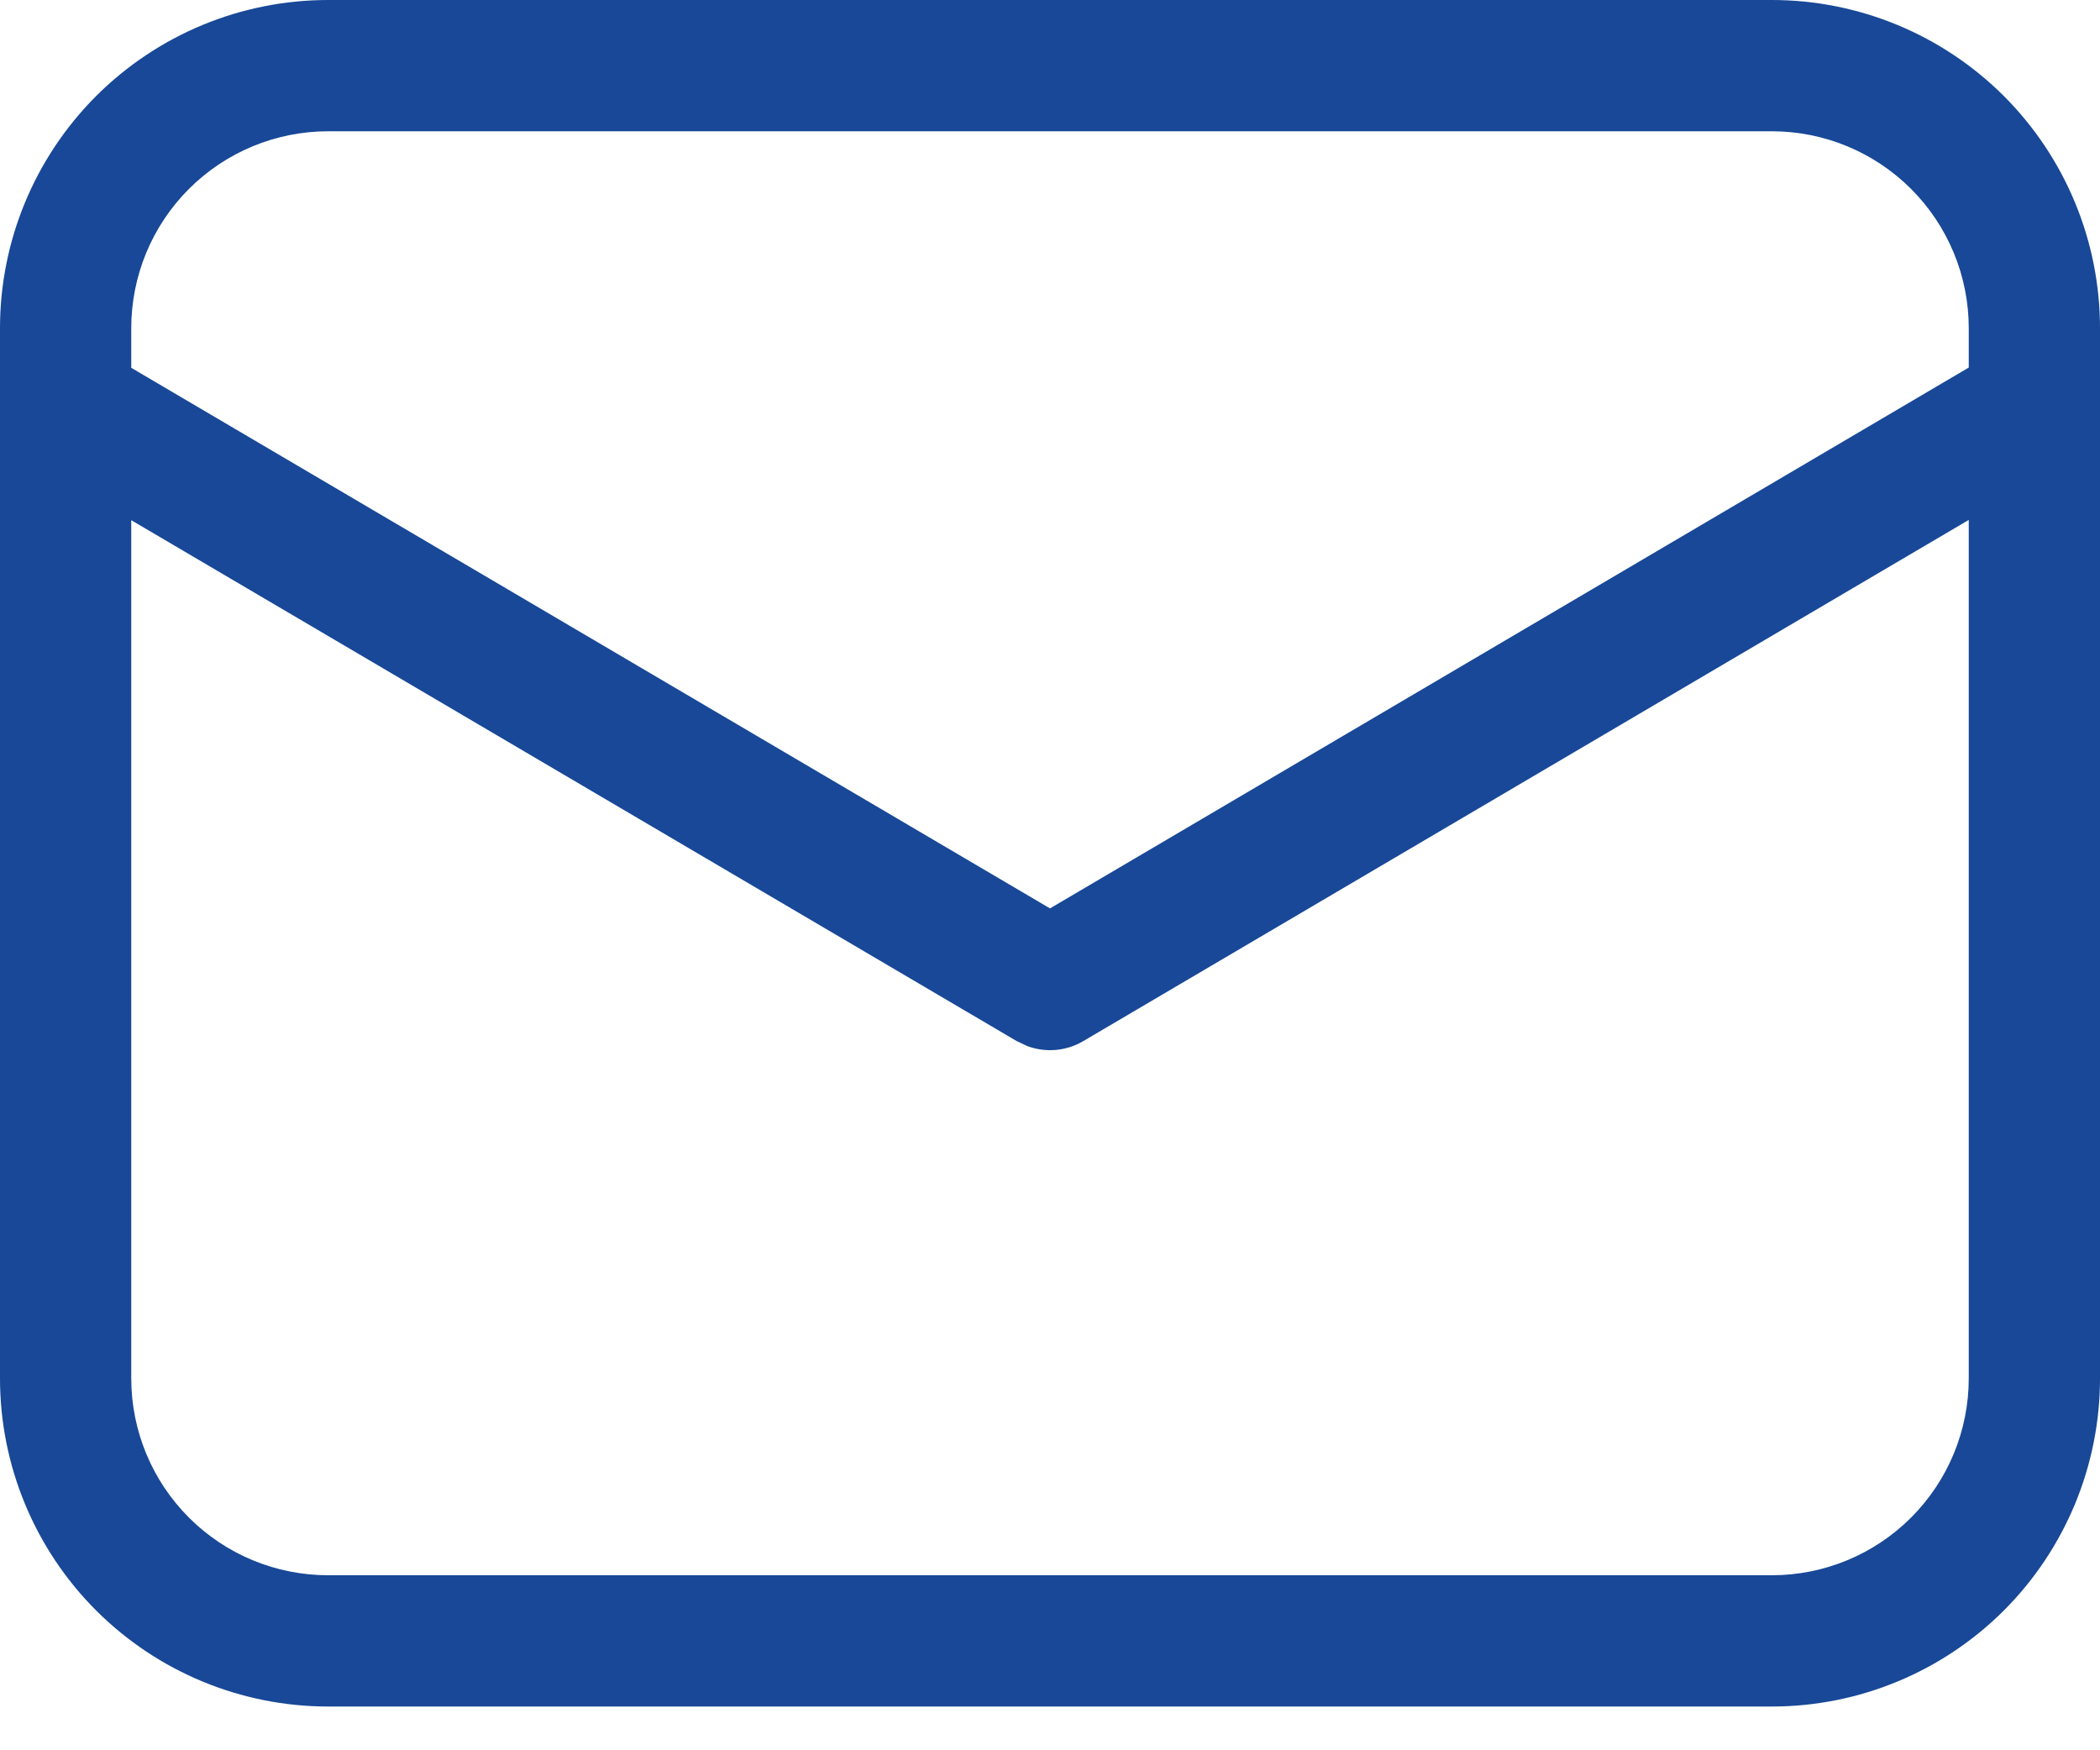
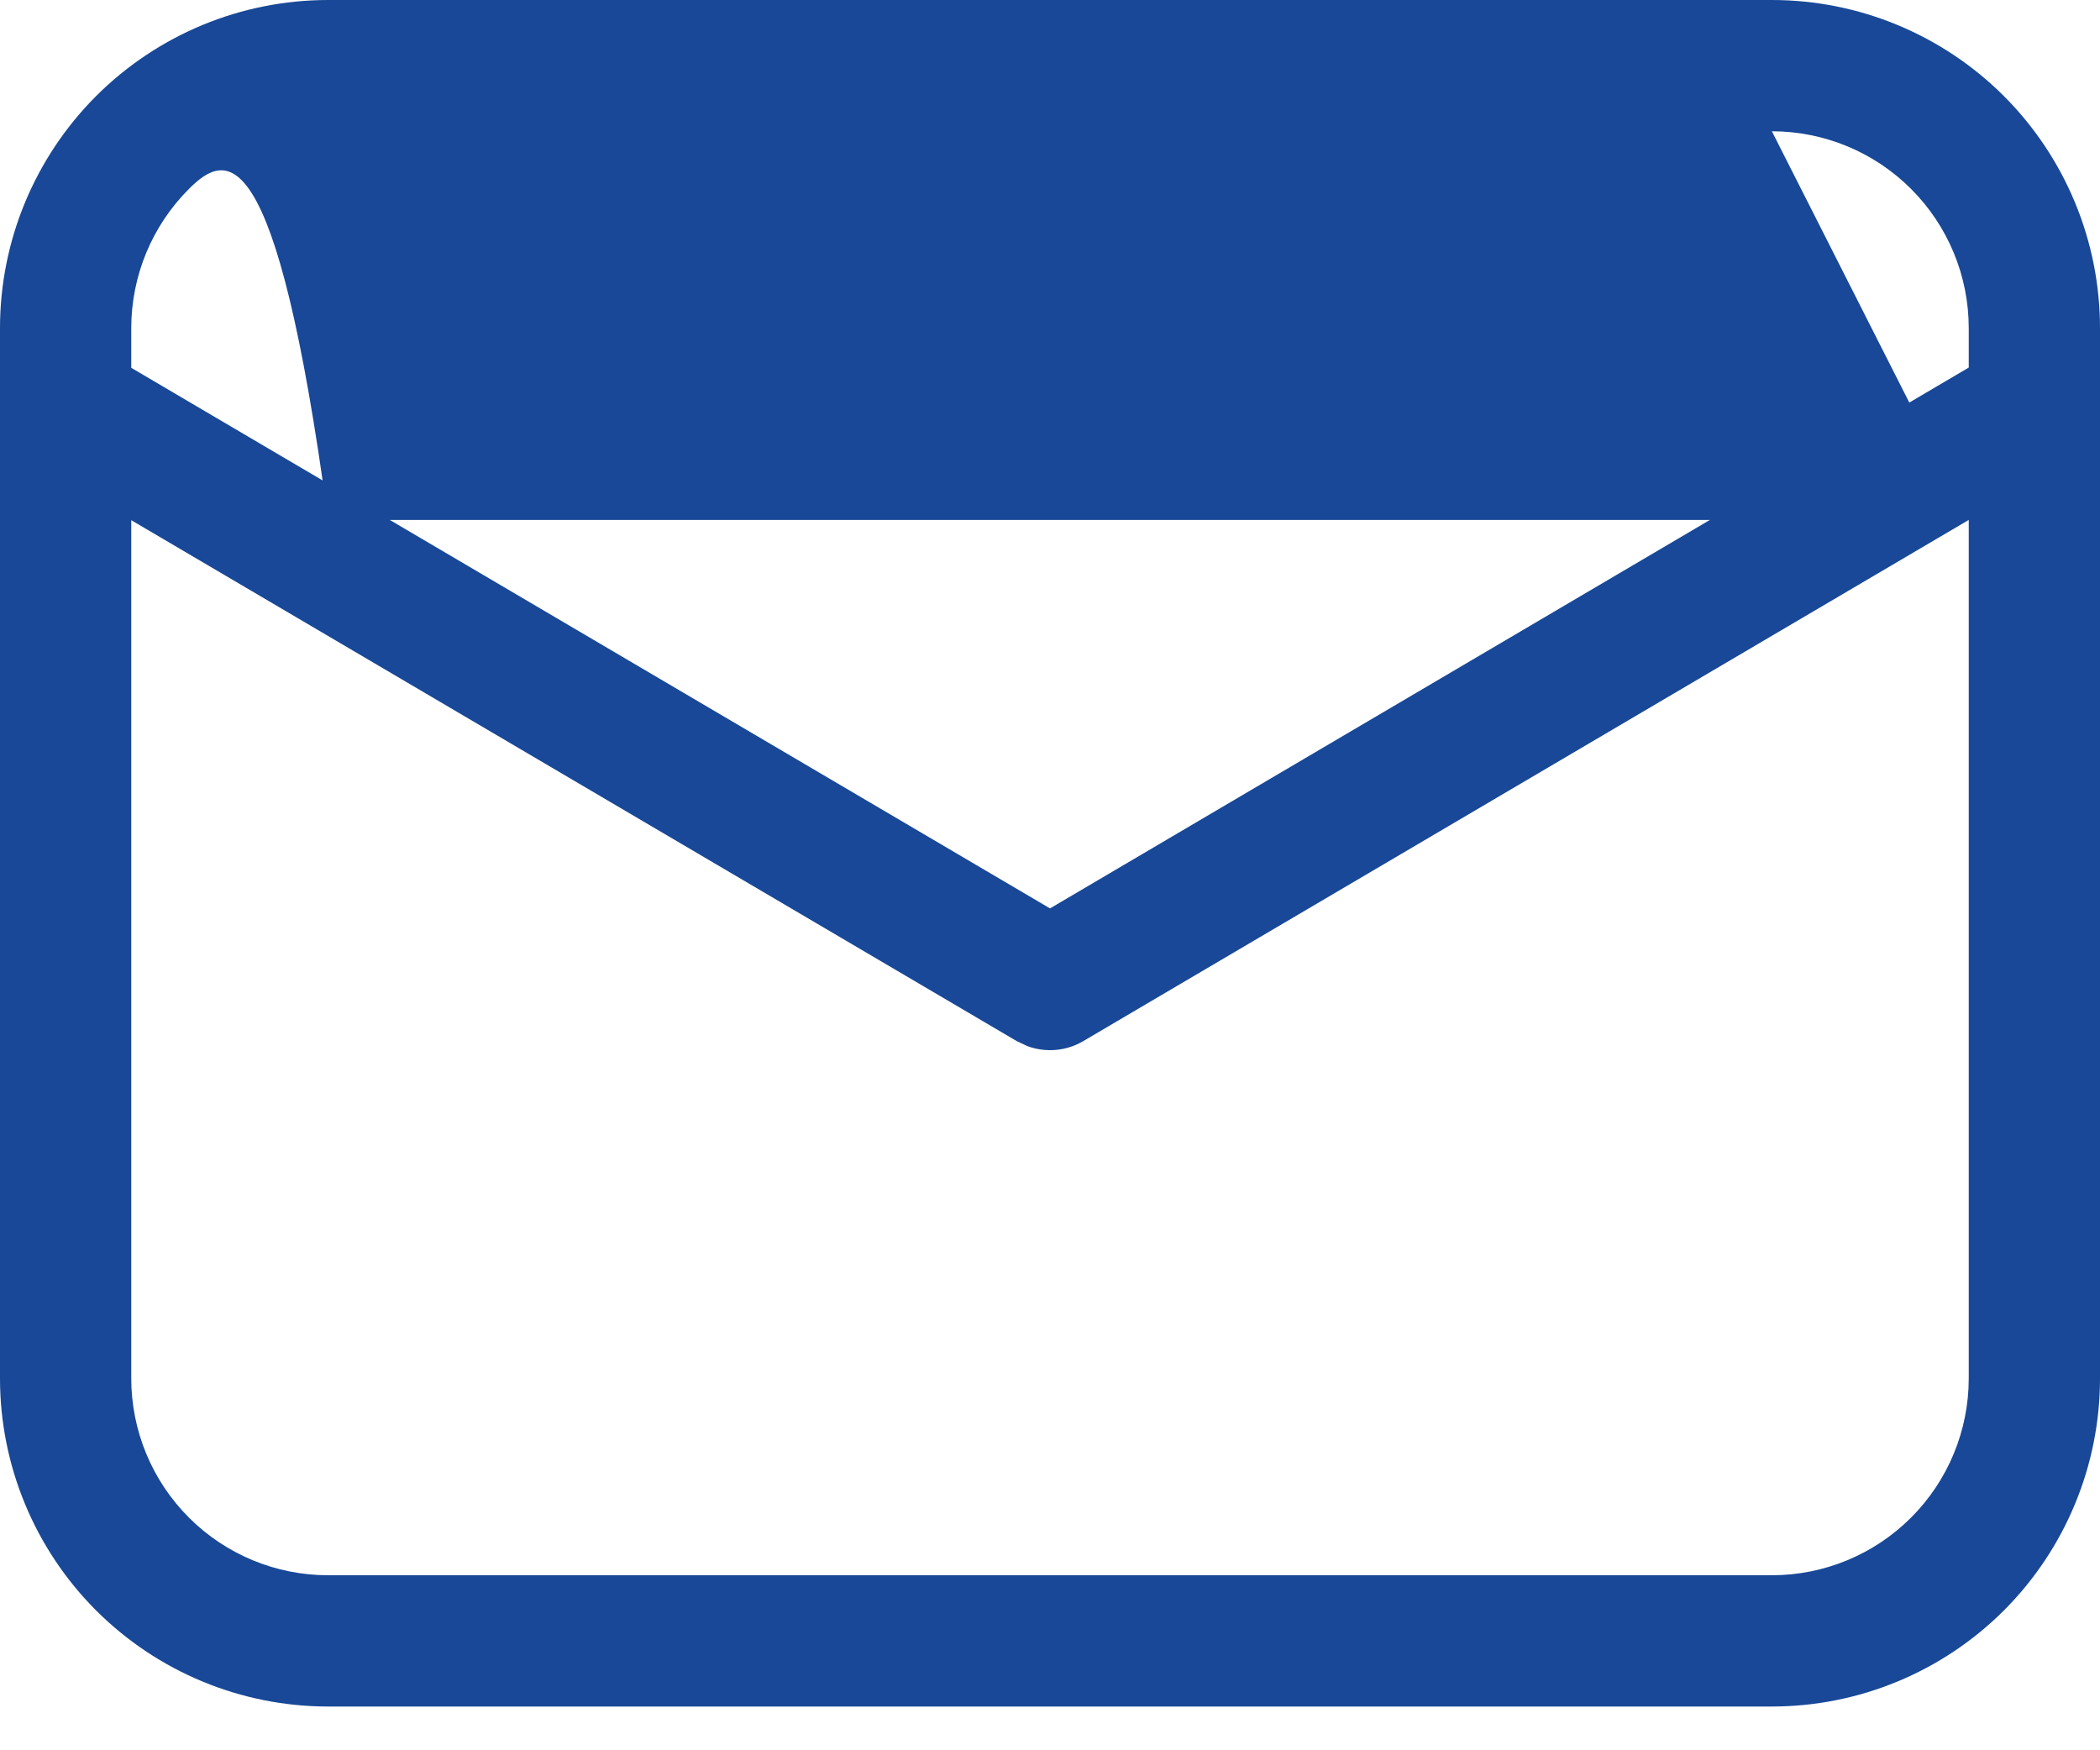
<svg xmlns="http://www.w3.org/2000/svg" width="24" height="20" viewBox="0 0 24 20" fill="none">
-   <path d="M20.25 0C21.245 0 22.198 0.395 22.902 1.098C23.605 1.802 24 2.755 24 3.75V15.75C24 16.745 23.605 17.698 22.902 18.402C22.198 19.105 21.245 19.5 20.25 19.5H3.75C2.755 19.5 1.802 19.105 1.098 18.402C0.395 17.698 0 16.745 0 15.75V3.75C0 2.755 0.395 1.802 1.098 1.098C1.802 0.395 2.755 0 3.75 0H20.25ZM22.5 5.941L12.381 11.896C12.285 11.953 12.178 11.987 12.068 11.997C11.957 12.007 11.846 11.992 11.742 11.954L11.619 11.896L1.5 5.944V15.75C1.5 16.347 1.737 16.919 2.159 17.341C2.581 17.763 3.153 18 3.75 18H20.25C20.847 18 21.419 17.763 21.841 17.341C22.263 16.919 22.5 16.347 22.5 15.75V5.941ZM20.25 1.5H3.75C3.153 1.5 2.581 1.737 2.159 2.159C1.737 2.581 1.5 3.153 1.5 3.75V4.203L12 10.38L22.5 4.2V3.75C22.5 3.153 22.263 2.581 21.841 2.159C21.419 1.737 20.847 1.5 20.25 1.5Z" fill="#184897" />
+   <path d="M20.25 0C21.245 0 22.198 0.395 22.902 1.098C23.605 1.802 24 2.755 24 3.75V15.75C24 16.745 23.605 17.698 22.902 18.402C22.198 19.105 21.245 19.5 20.25 19.5H3.75C2.755 19.5 1.802 19.105 1.098 18.402C0.395 17.698 0 16.745 0 15.75V3.75C0 2.755 0.395 1.802 1.098 1.098C1.802 0.395 2.755 0 3.75 0H20.25ZM22.5 5.941L12.381 11.896C12.285 11.953 12.178 11.987 12.068 11.997C11.957 12.007 11.846 11.992 11.742 11.954L11.619 11.896L1.5 5.944V15.75C1.5 16.347 1.737 16.919 2.159 17.341C2.581 17.763 3.153 18 3.75 18H20.25C20.847 18 21.419 17.763 21.841 17.341C22.263 16.919 22.5 16.347 22.5 15.75V5.941ZH3.75C3.153 1.5 2.581 1.737 2.159 2.159C1.737 2.581 1.5 3.153 1.5 3.75V4.203L12 10.38L22.5 4.2V3.75C22.5 3.153 22.263 2.581 21.841 2.159C21.419 1.737 20.847 1.5 20.25 1.5Z" fill="#184897" />
</svg>